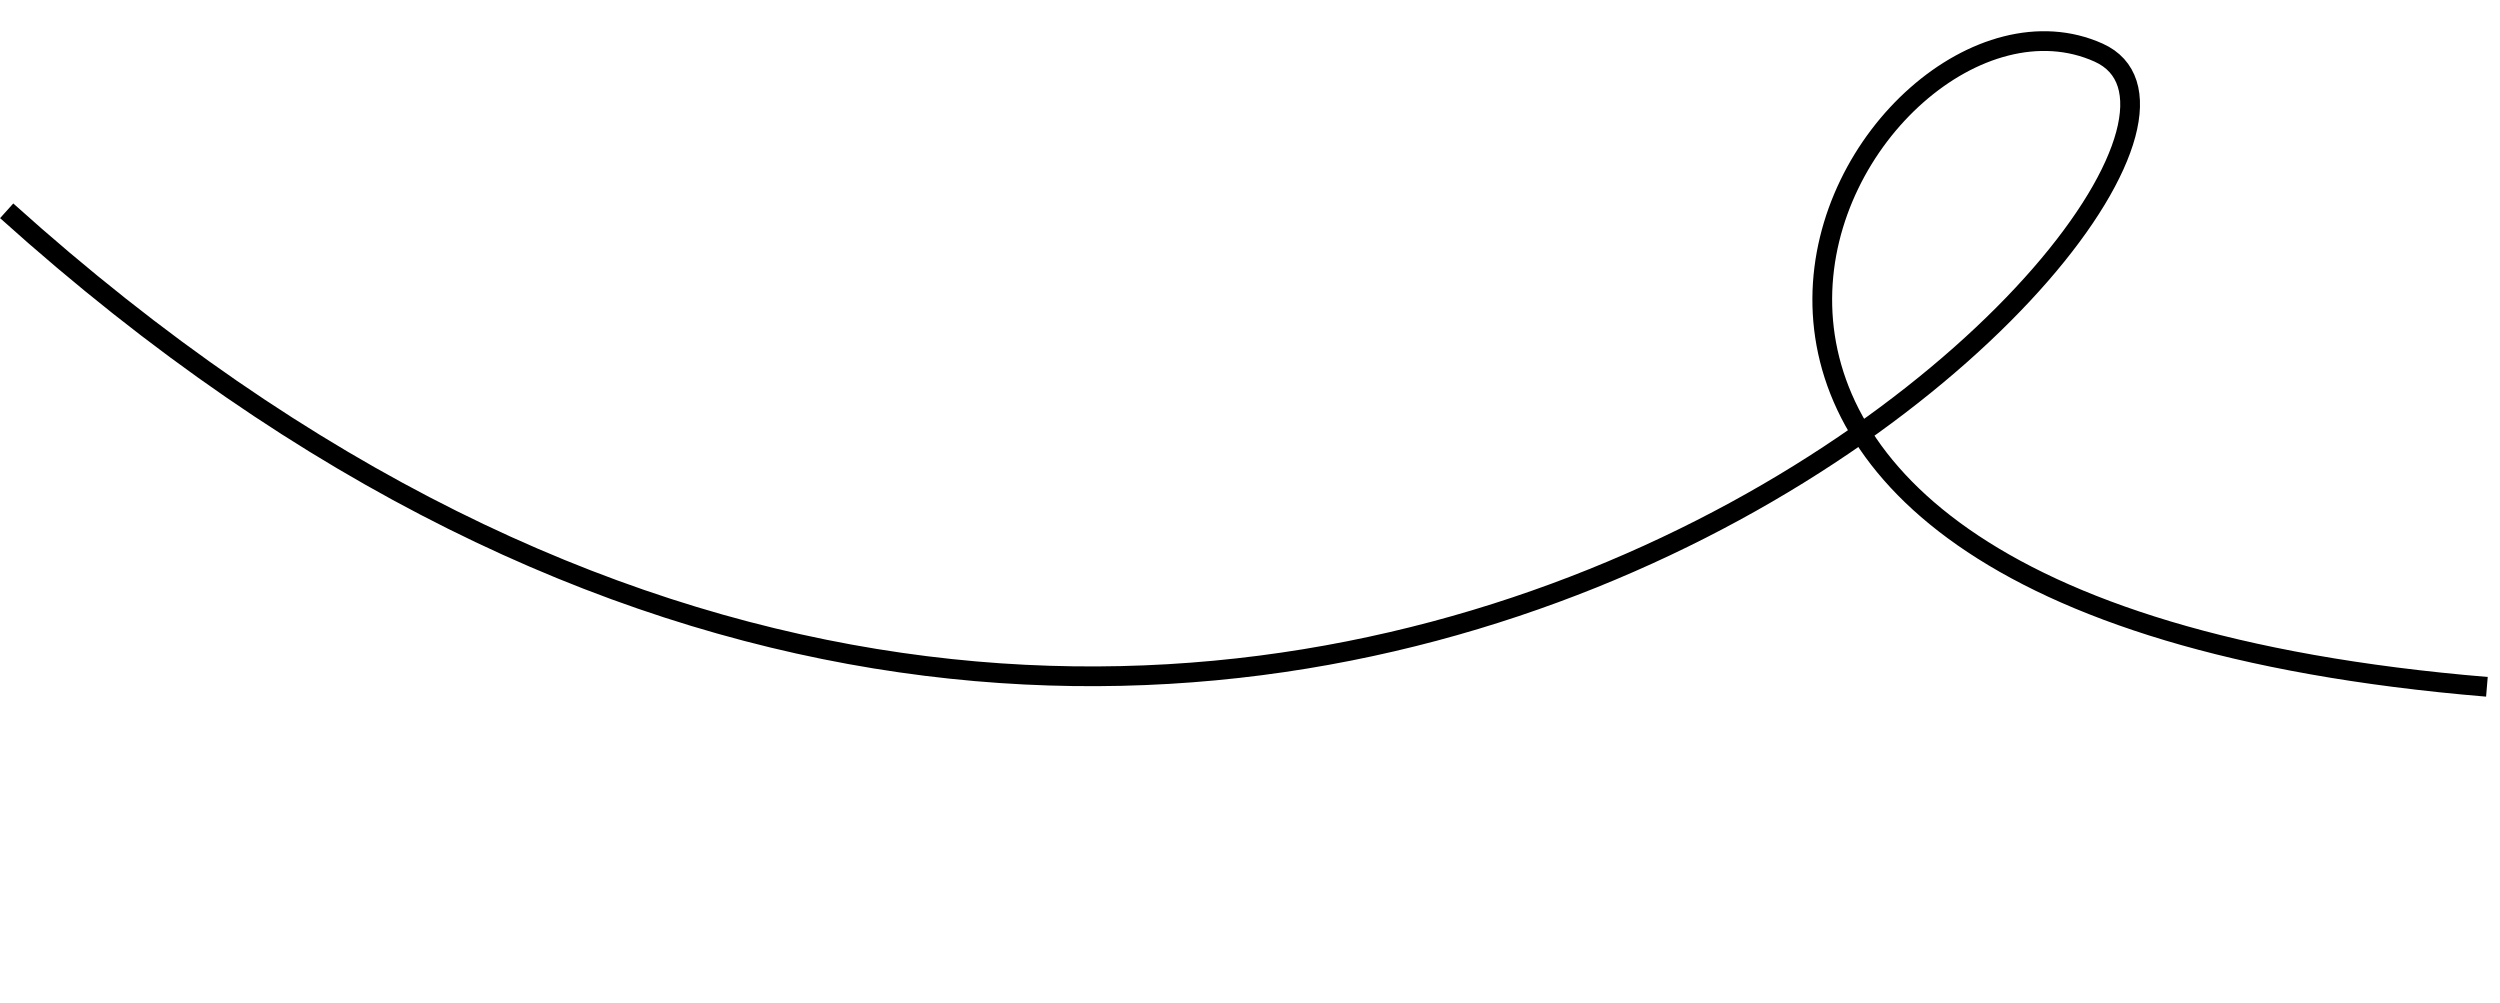
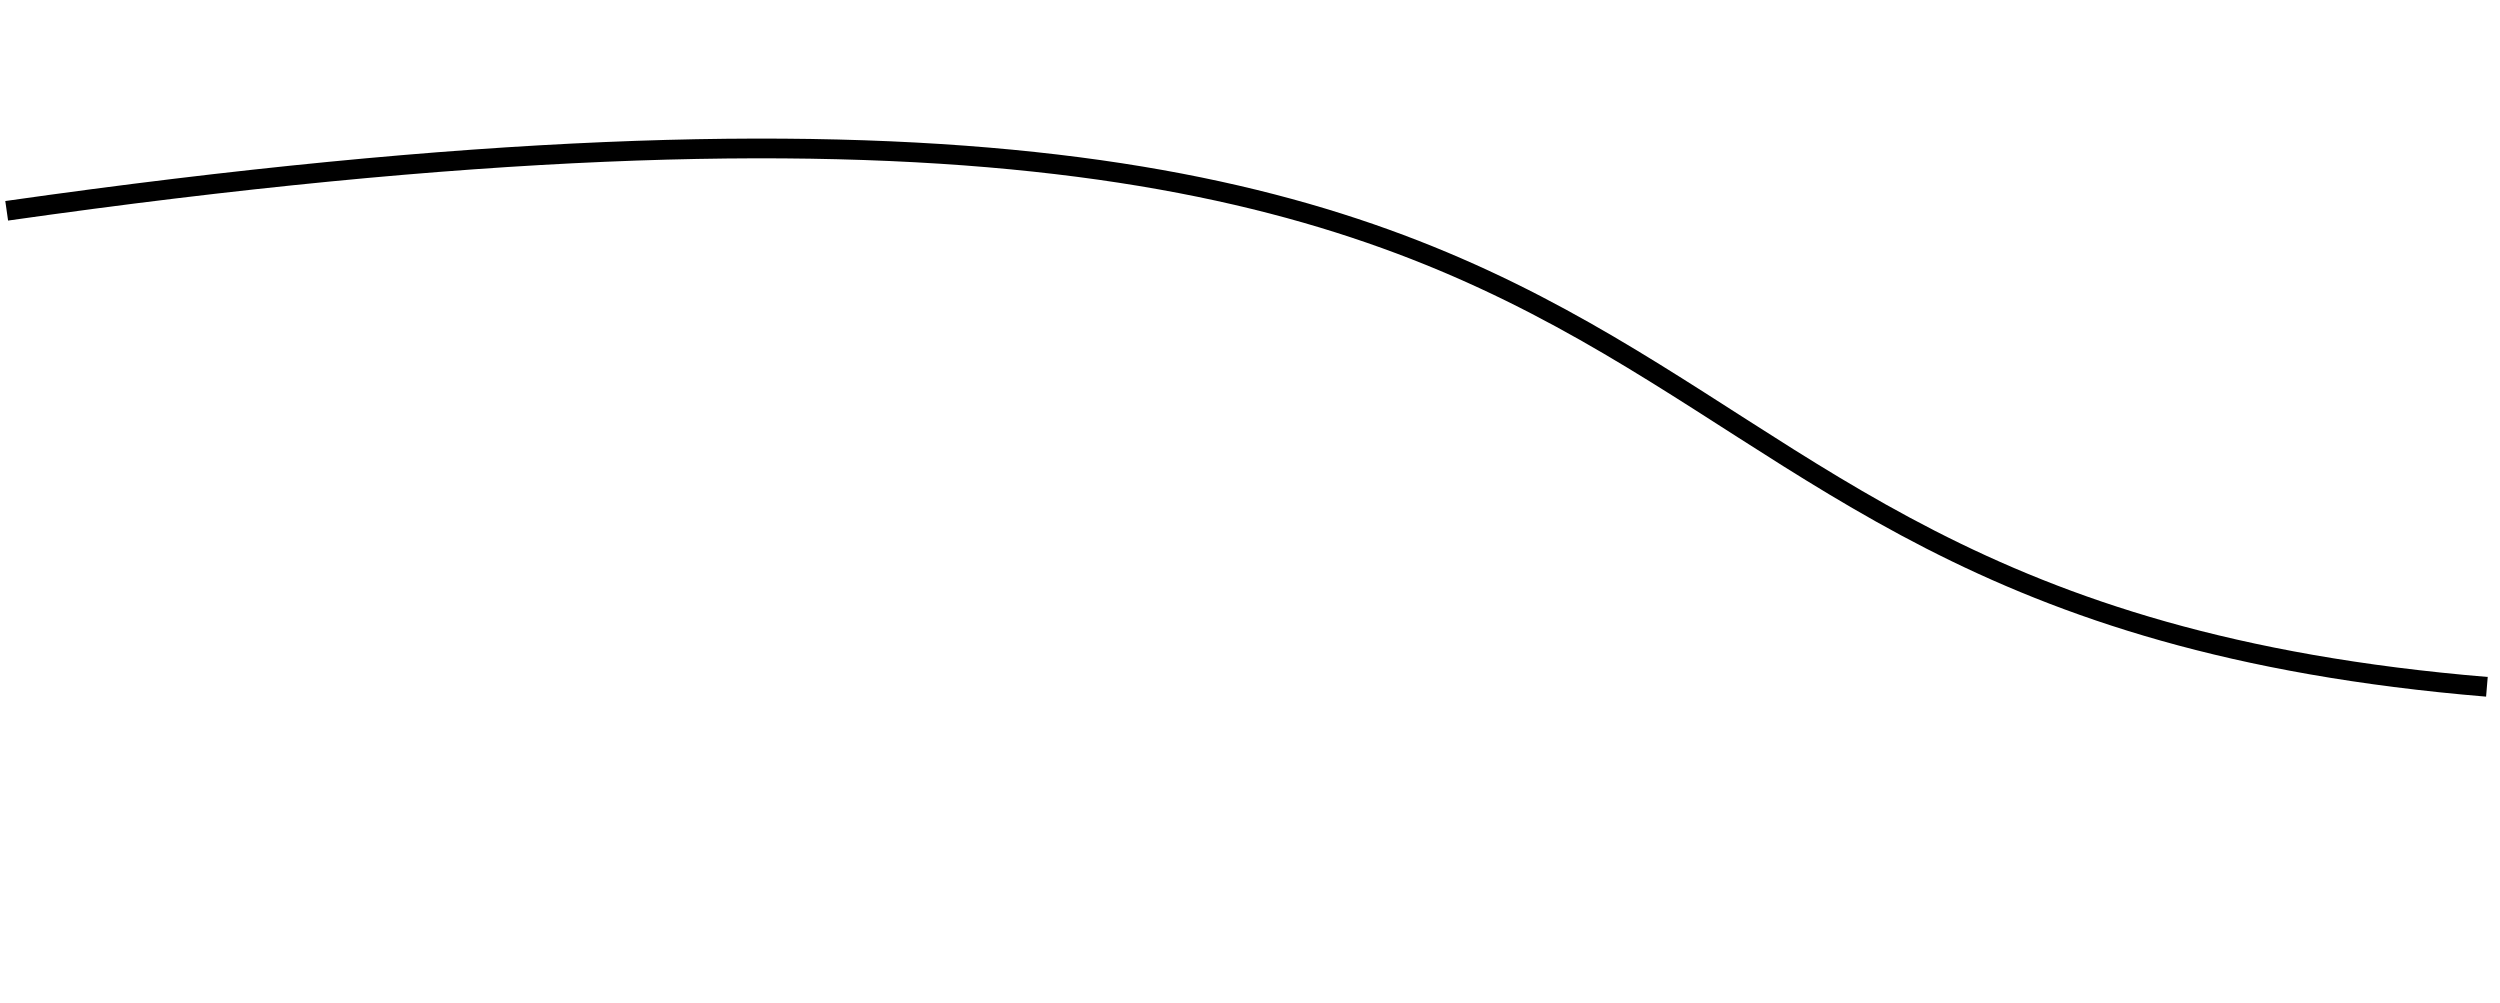
<svg xmlns="http://www.w3.org/2000/svg" viewBox="0 0 380.00 152.40" data-guides="{&quot;vertical&quot;:[],&quot;horizontal&quot;:[]}">
-   <path fill="none" stroke="black" fill-opacity="1" stroke-width="3" stroke-opacity="1" id="tSvg12448029046" title="Path 4" d="M1.016 32.042C184.203 196.943 354.758 24.118 318.998 8.003C283.239 -8.112 223.05 91.531 378.01 104.395" />
+   <path fill="none" stroke="black" fill-opacity="1" stroke-width="3" stroke-opacity="1" id="tSvg12448029046" title="Path 4" d="M1.016 32.042C283.239 -8.112 223.05 91.531 378.01 104.395" />
  <defs />
</svg>